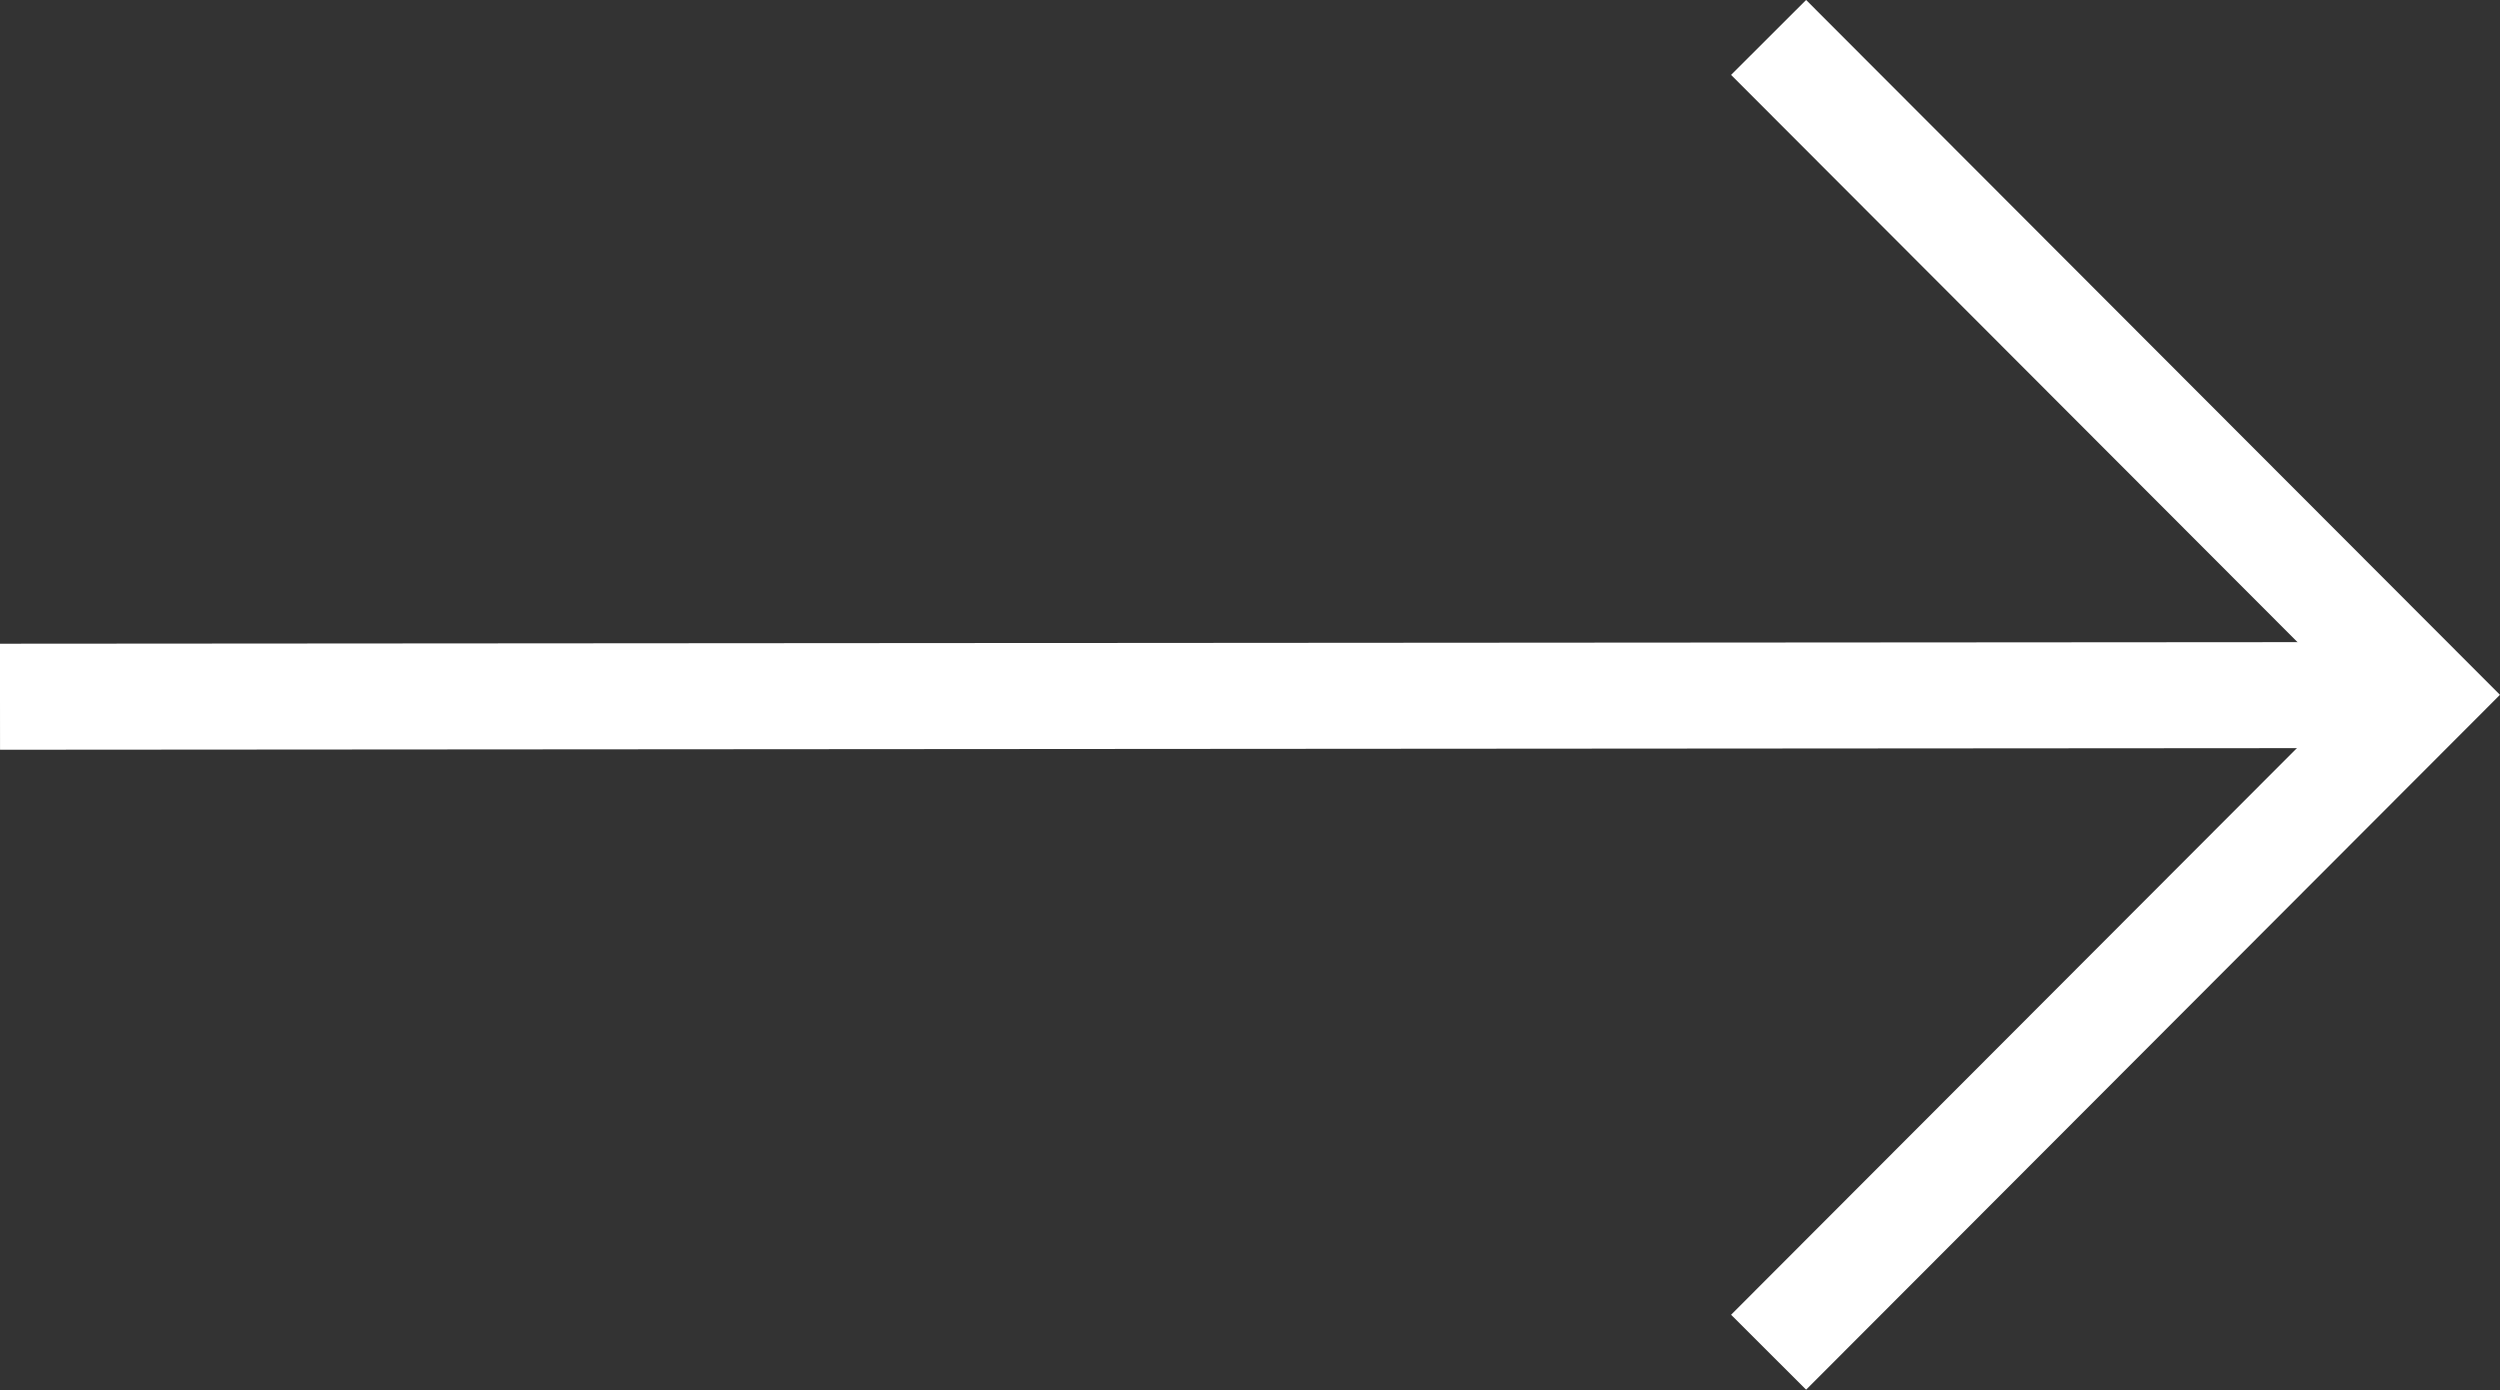
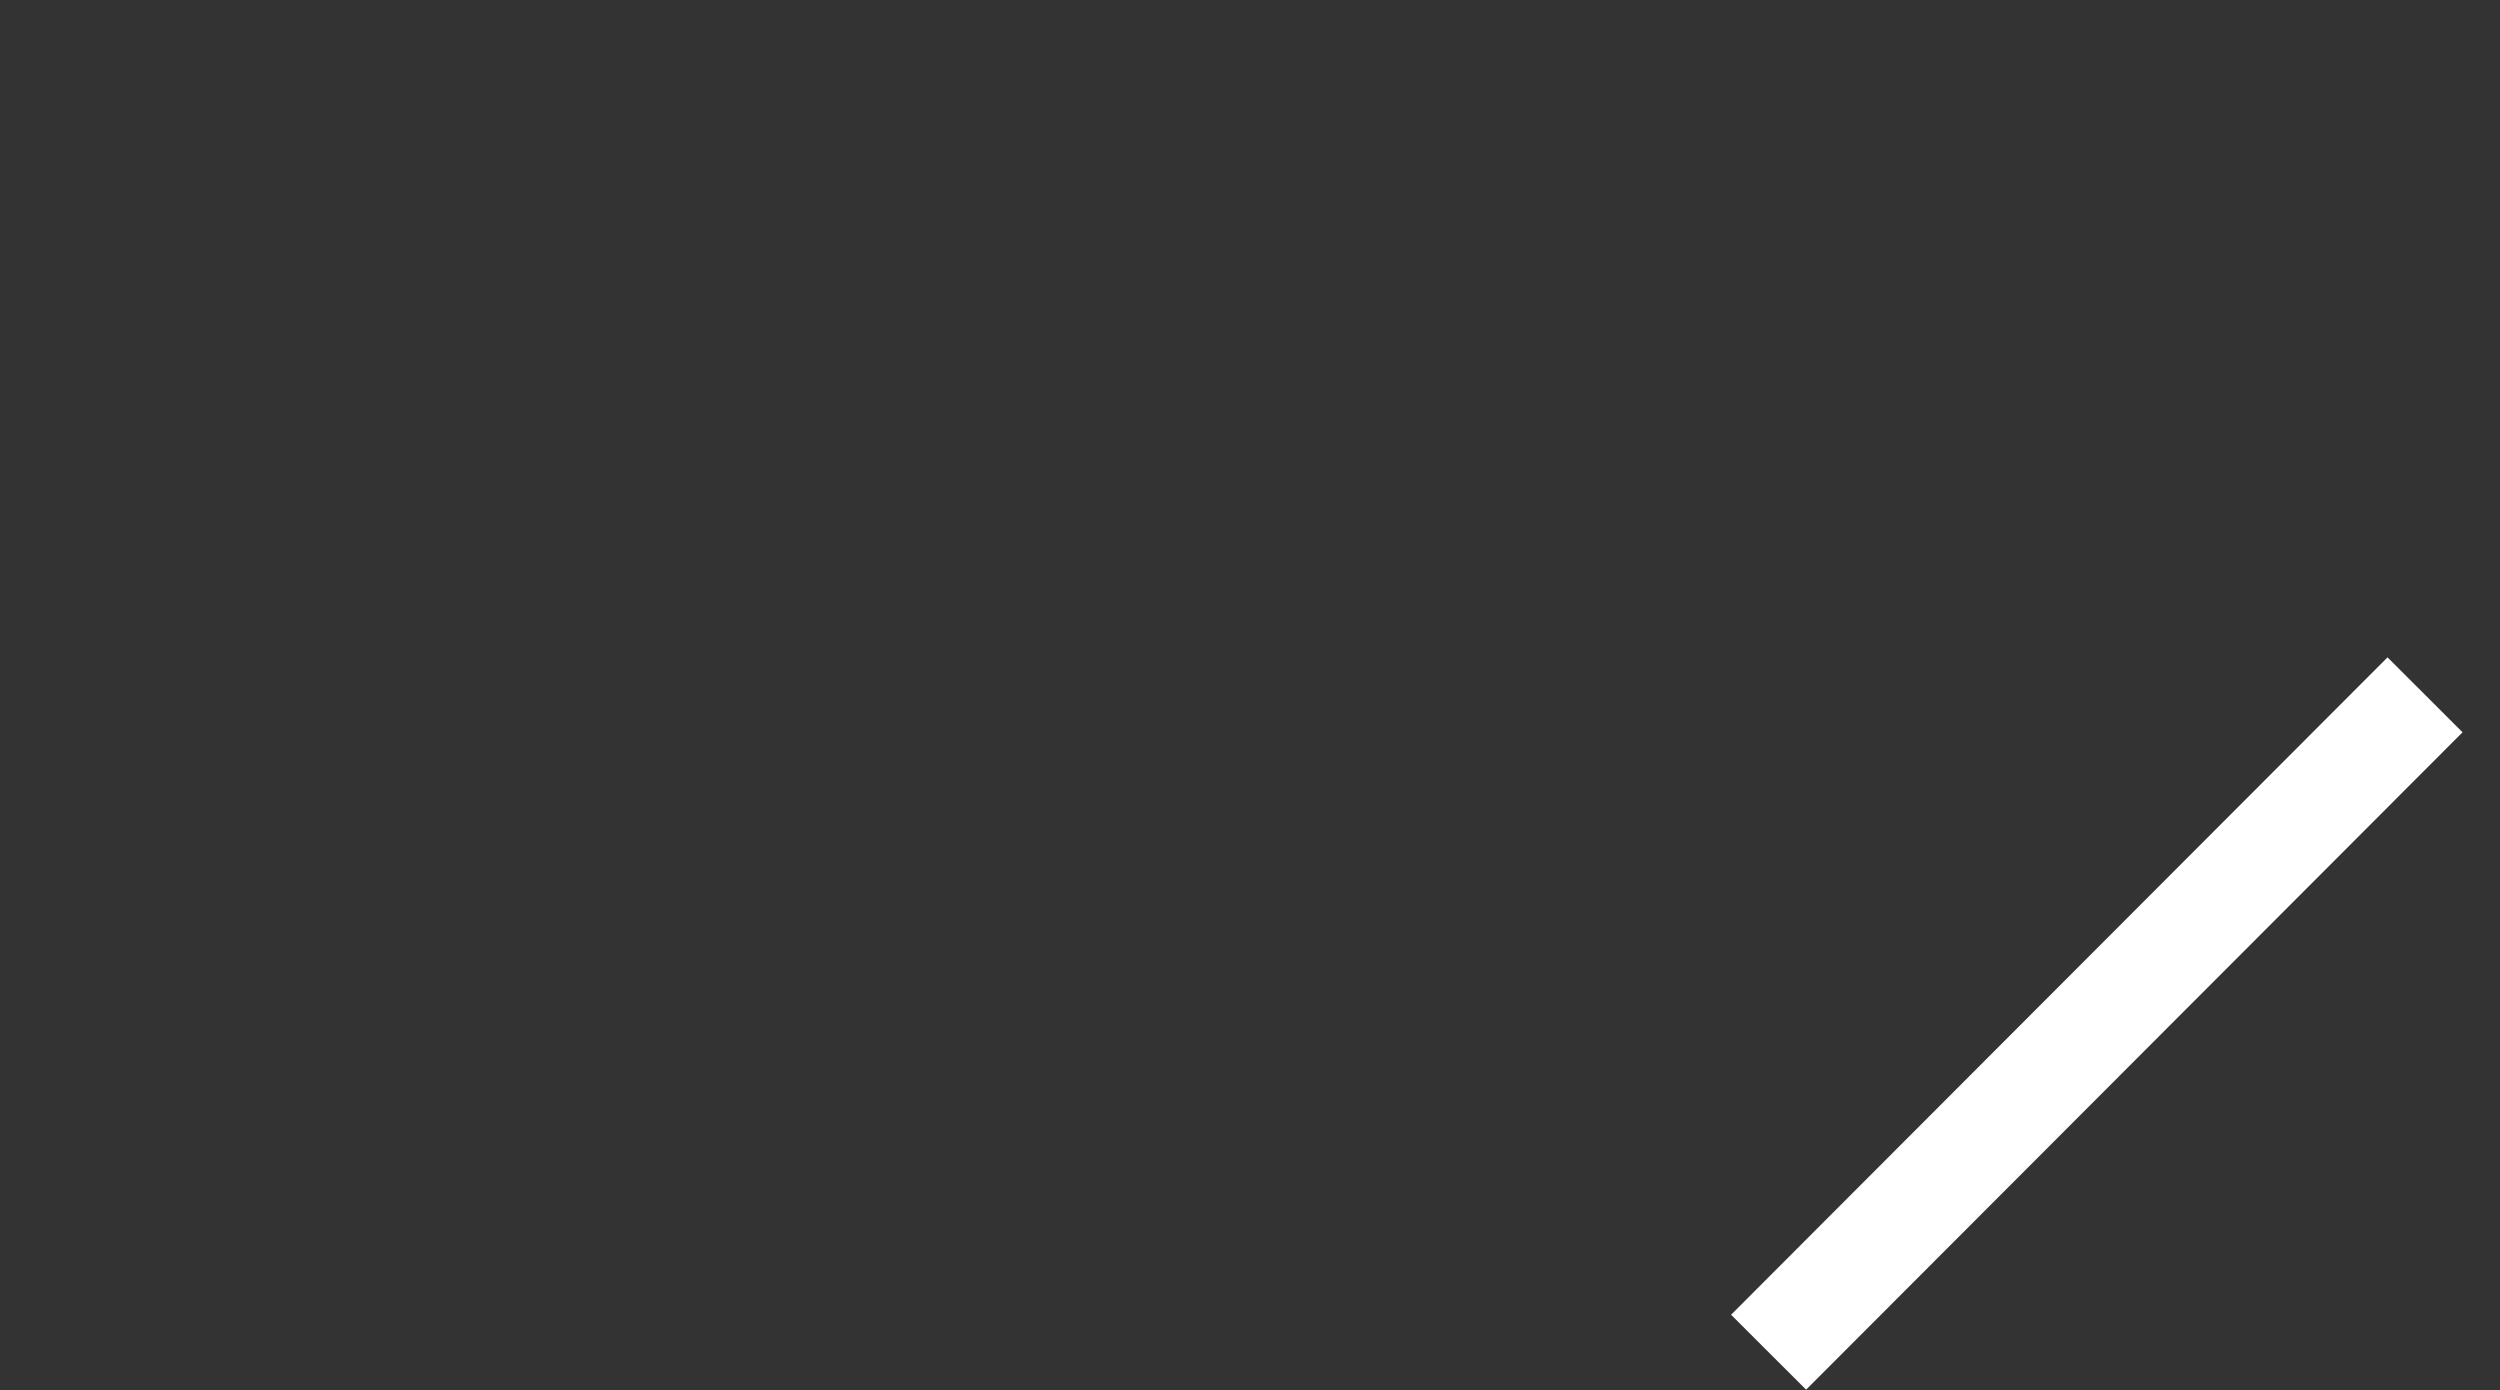
<svg xmlns="http://www.w3.org/2000/svg" width="23.578" height="13.111" viewBox="0 0 23.578 13.111">
  <rect x="0" y="0" width="23.578" height="13.111" fill="#333333" stroke="none" />
  <g id="Group_25953" data-name="Group 25953" transform="translate(0 -2.445)">
-     <path id="Path_6765" data-name="Path 6765" d="M12,48.016,34.871,48" transform="translate(-12 -39)" fill="none" stroke="#fff" stroke-linejoin="round" stroke-width="1" />
-     <path id="Path_6766" data-name="Path 6766" d="M56.05,32.4l6.191-6.2L56.05,20" transform="translate(-39.37 -17.202)" fill="none" stroke="#fff" stroke-width="1" />
+     <path id="Path_6766" data-name="Path 6766" d="M56.05,32.4l6.191-6.2" transform="translate(-39.37 -17.202)" fill="none" stroke="#fff" stroke-width="1" />
  </g>
</svg>